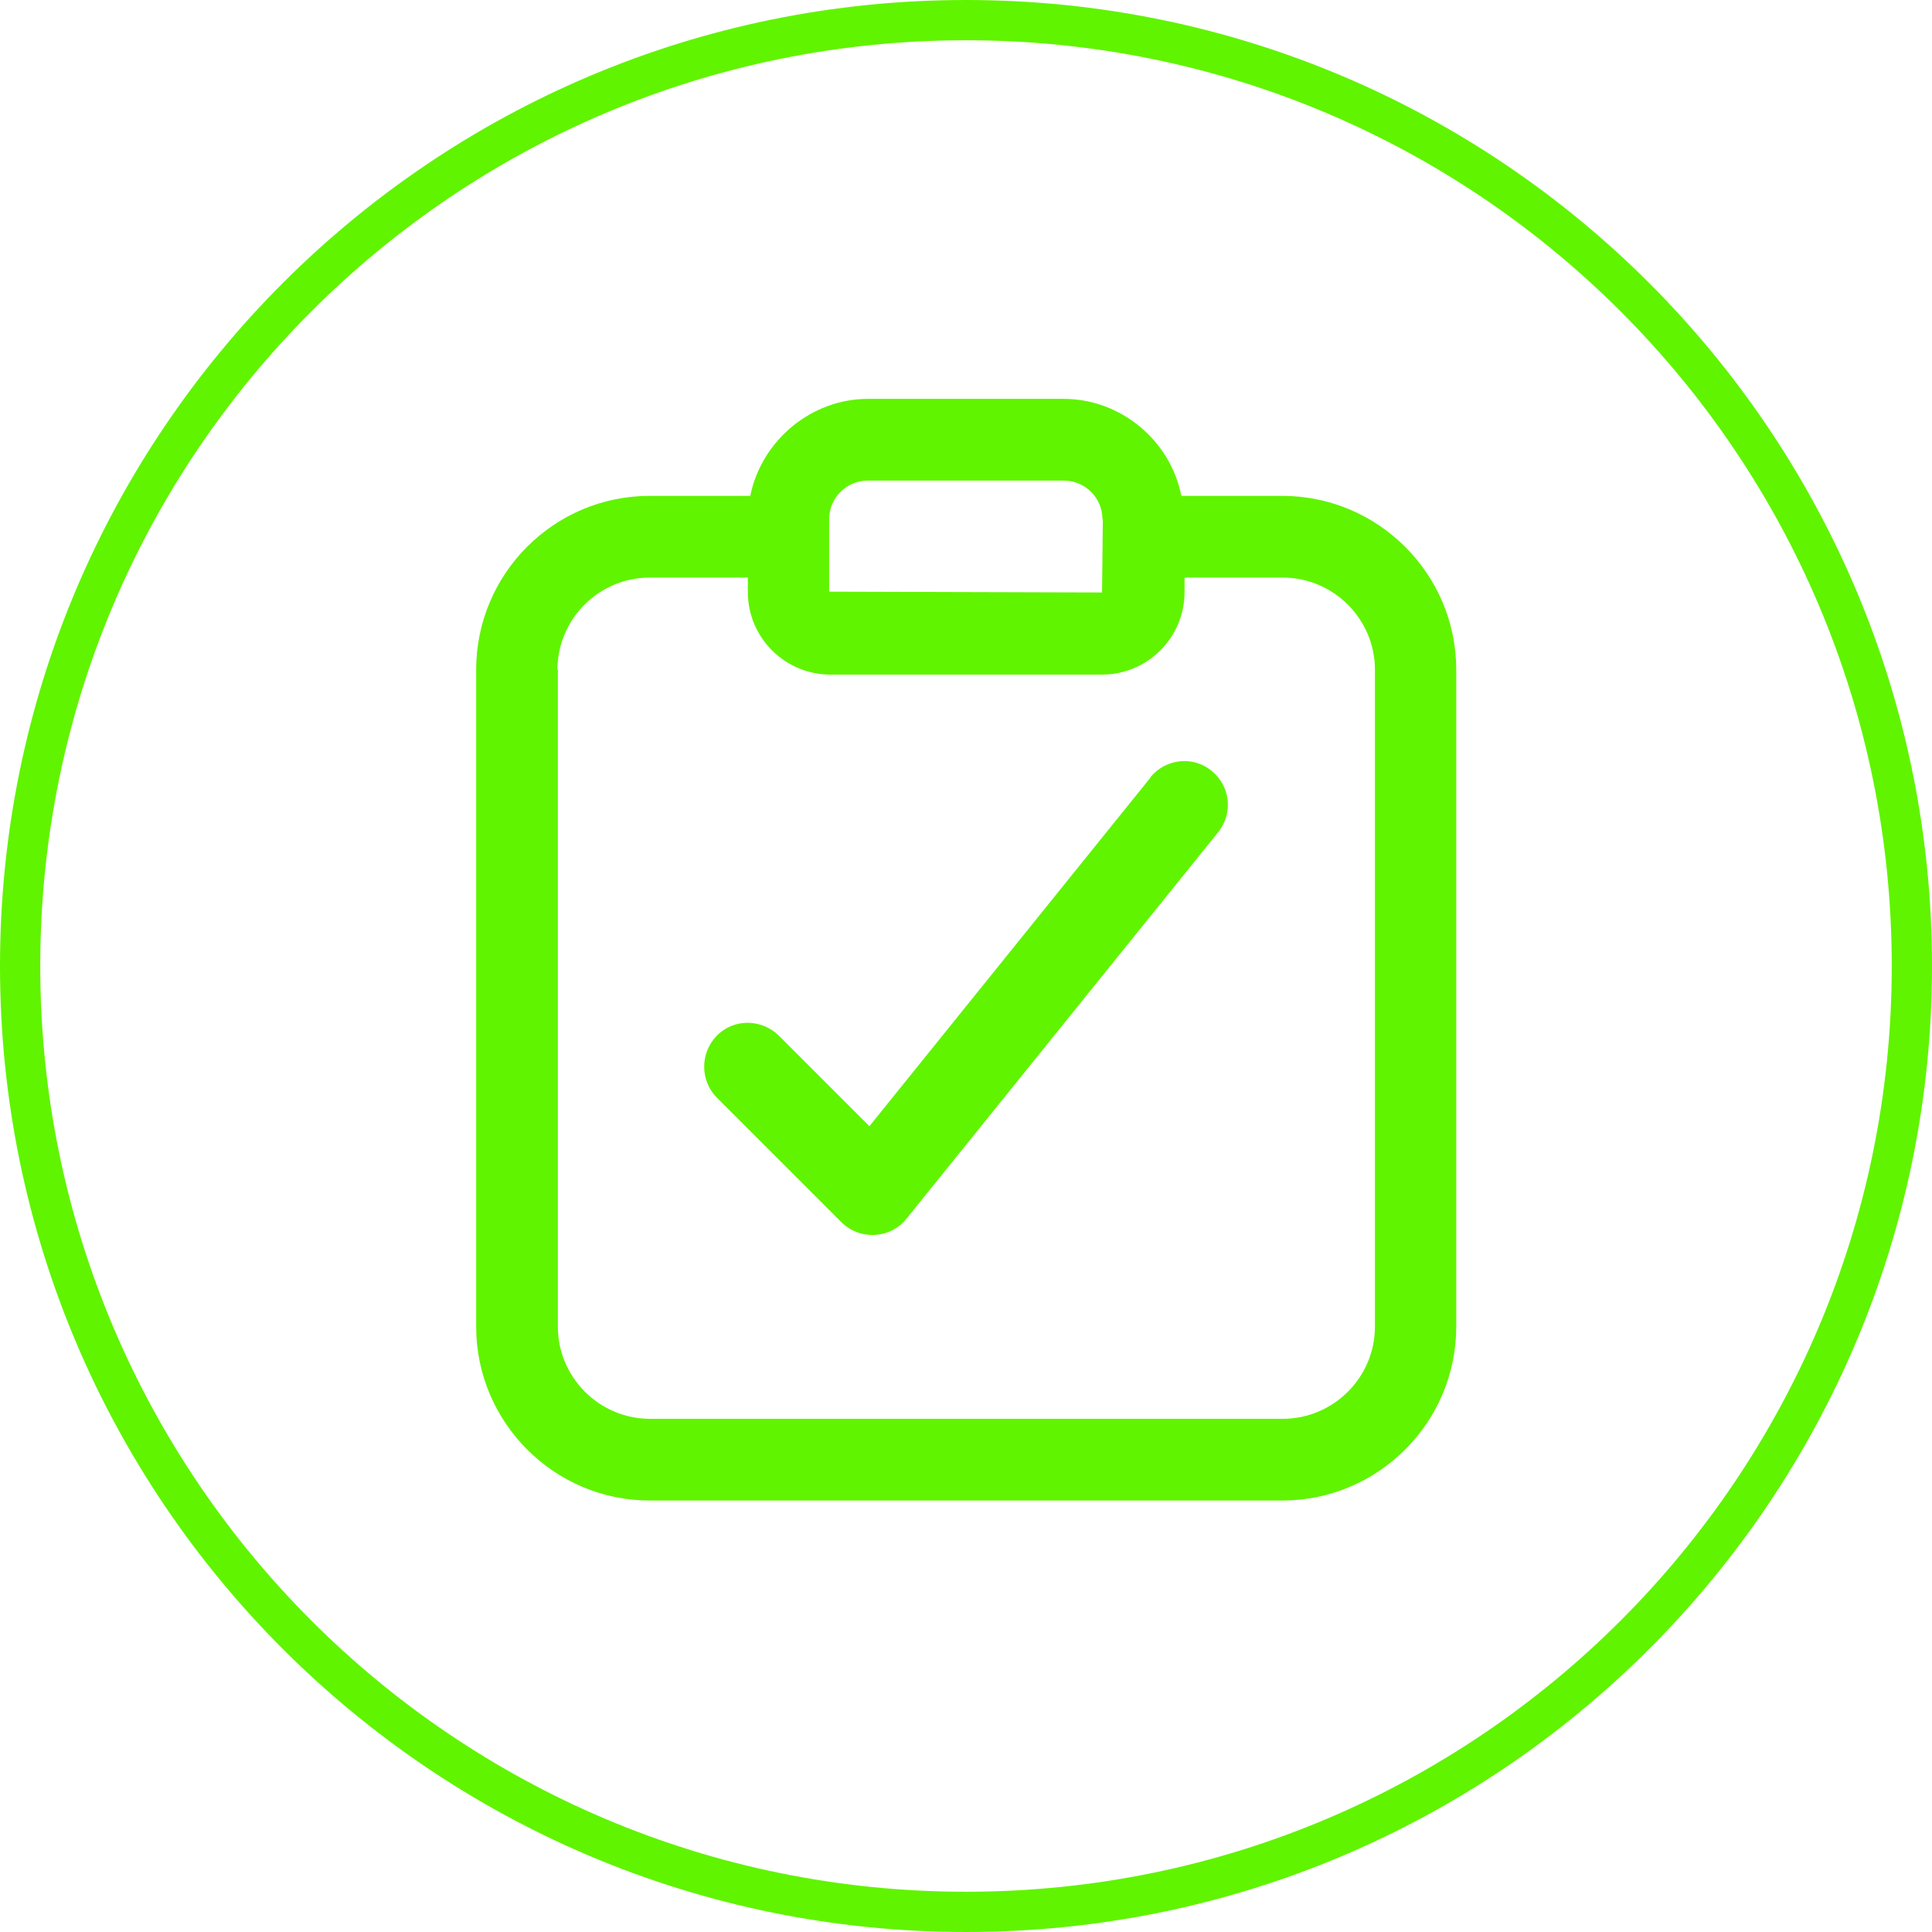
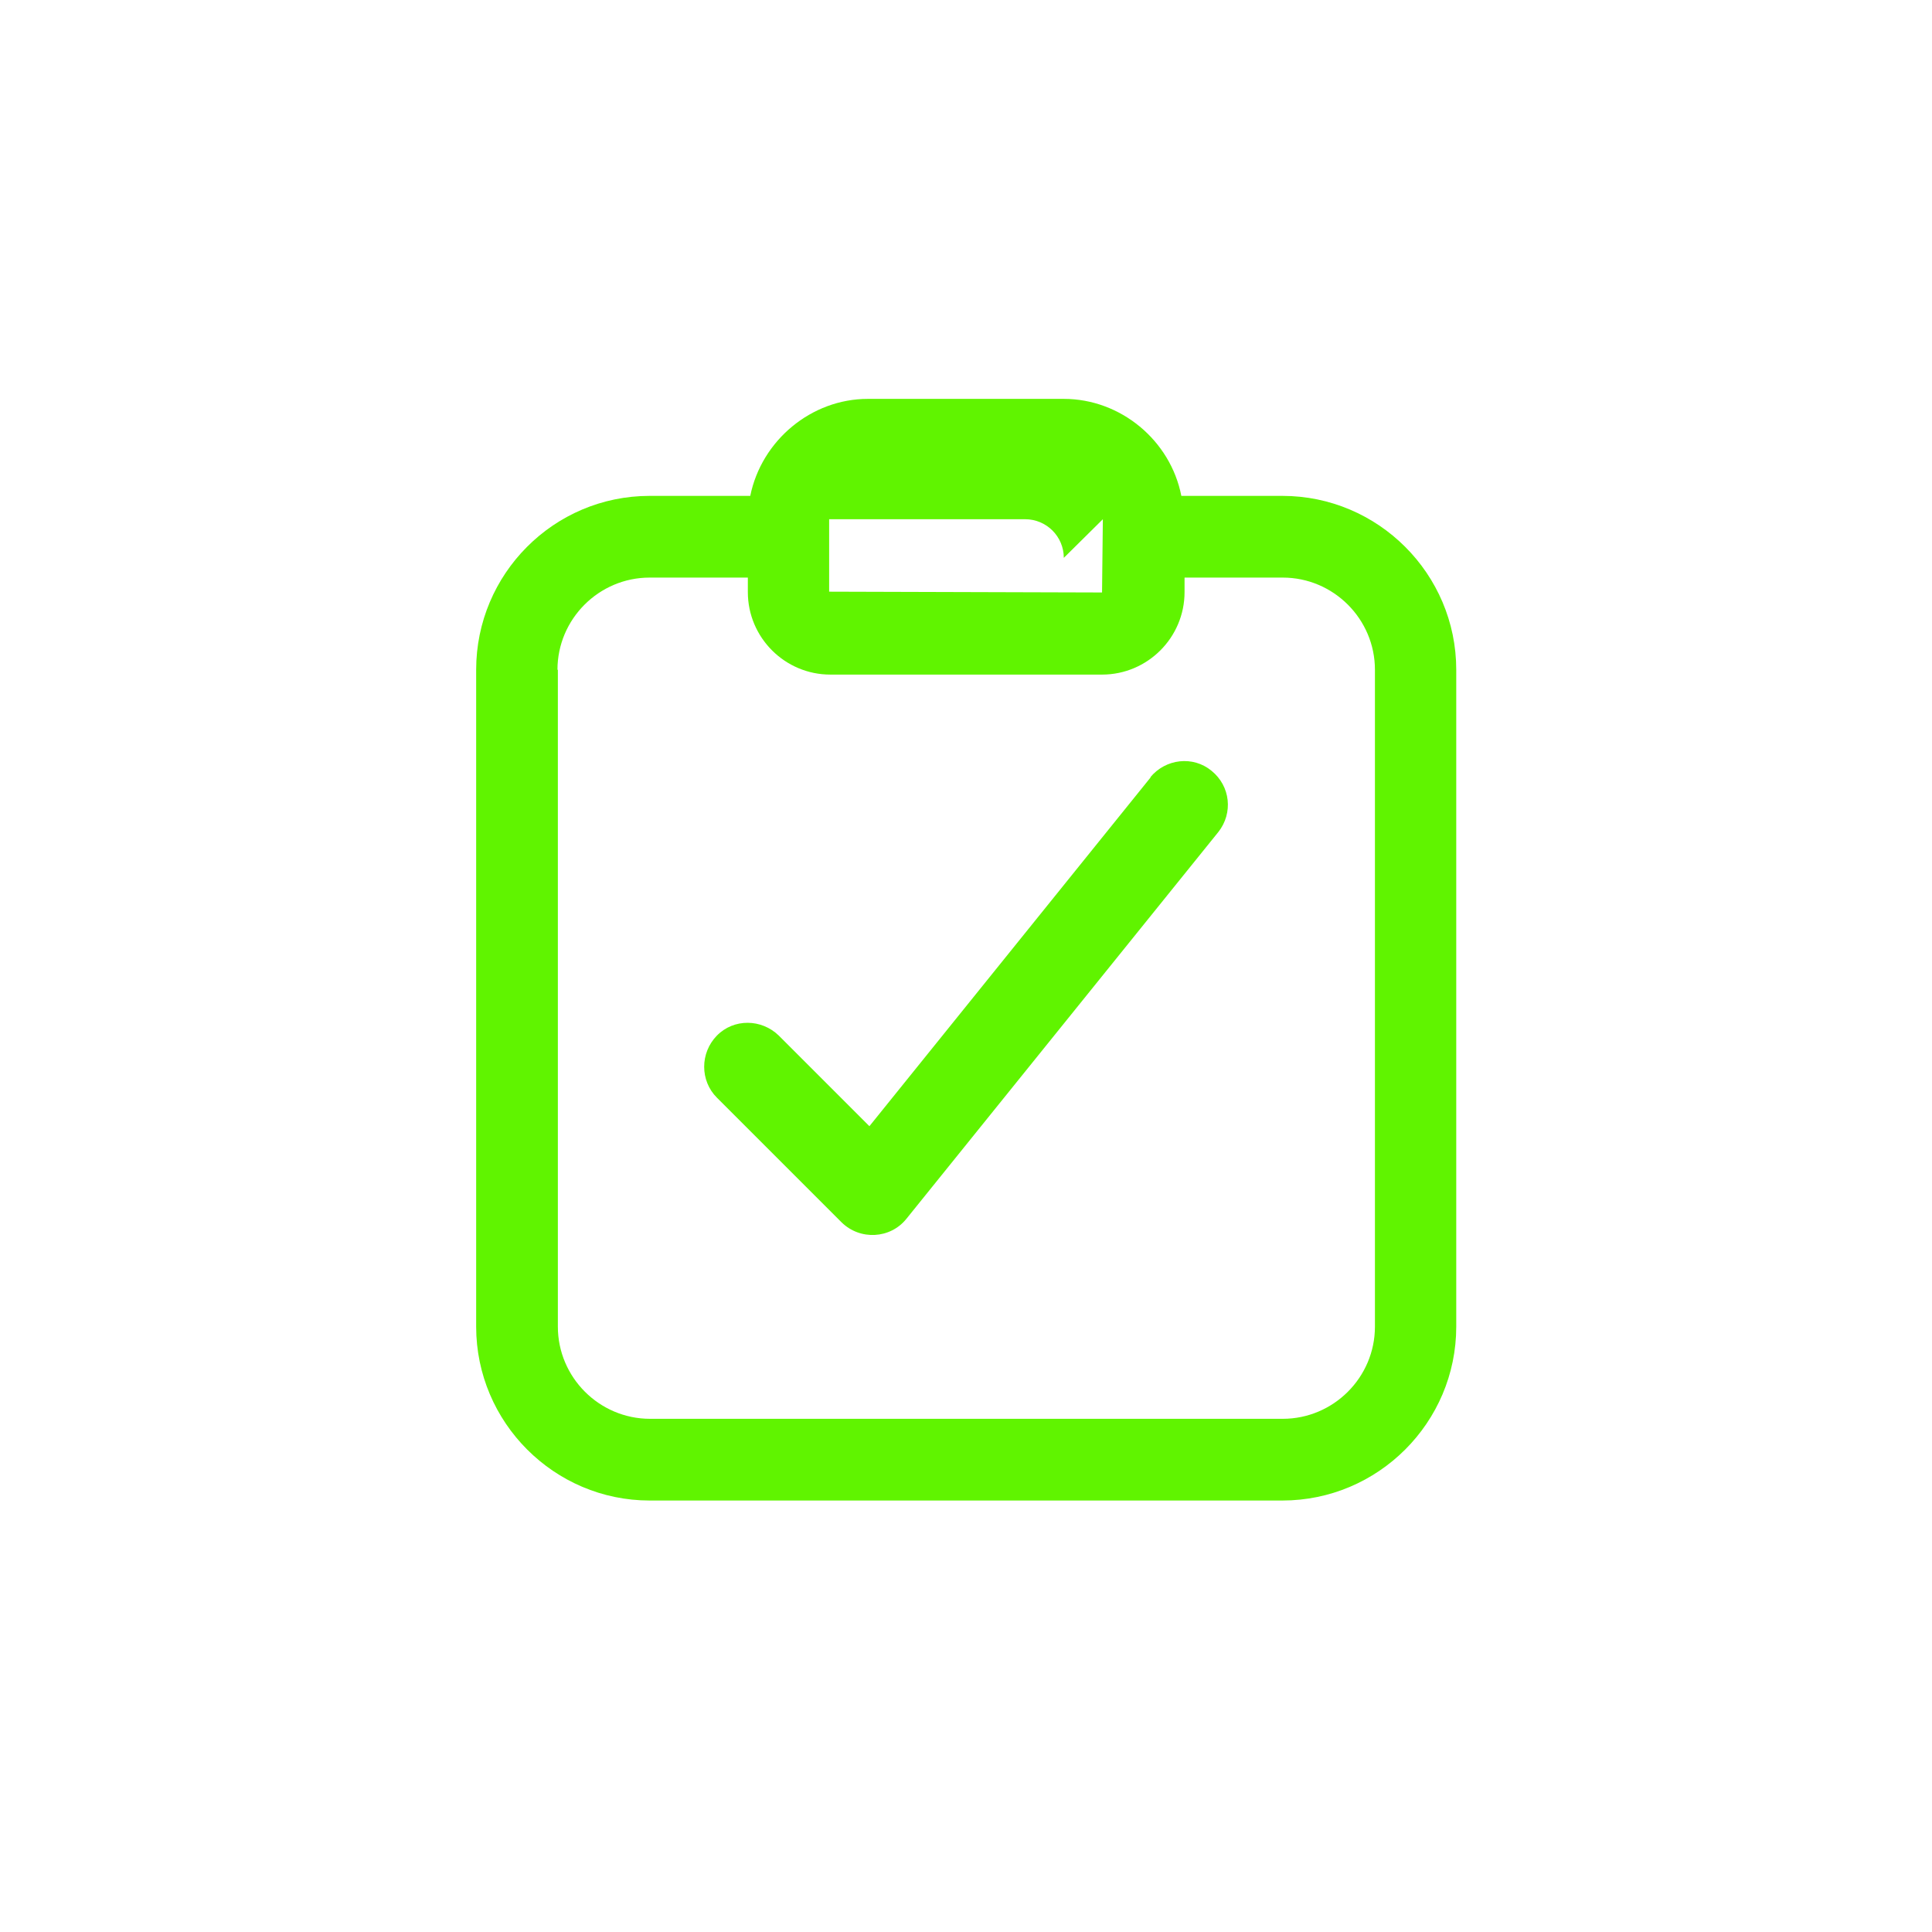
<svg xmlns="http://www.w3.org/2000/svg" id="Layer_1" width="48" height="48" viewBox="0 0 48 48">
  <defs>
    <clipPath id="clippath">
      <rect width="48" height="48" style="fill:none;" />
    </clipPath>
  </defs>
  <g style="clip-path:url(#clippath);">
-     <path d="M47.5,24c0,12.98-10.52,23.5-23.5,23.5S.5,36.98.5,24,11.02.5,24,.5s23.5,10.52,23.5,23.5Z" style="fill:none; stroke:#60f400;" />
-   </g>
-   <path d="M31.86,12.32h-2.51c-.27-1.38-1.51-2.41-2.92-2.41h-4.87c-1.4,0-2.64,1.03-2.92,2.41h-2.5c-2.38,0-4.31,1.94-4.31,4.32v16.32c0,2.38,1.94,4.32,4.31,4.32h15.72c2.38,0,4.32-1.94,4.32-4.32v-16.32c0-2.38-1.94-4.32-4.32-4.32ZM13.85,16.64c0-1.26,1.03-2.29,2.29-2.29h2.44v.36c0,1.13.92,2.05,2.05,2.05h6.75c1.13,0,2.05-.92,2.05-2.05v-.36h2.44c1.26,0,2.29,1.03,2.29,2.29v16.32c0,1.26-1.03,2.29-2.29,2.29h-15.72c-1.26,0-2.29-1.03-2.29-2.29v-16.32ZM27.4,12.9l-.02,1.82-6.78-.02v-1.8c0-.53.43-.96.96-.96h4.87c.53,0,.96.43.96.96Z" style="fill:#60f400;" />
+     </g>
+   <path d="M31.86,12.32h-2.51c-.27-1.38-1.51-2.41-2.92-2.41h-4.87c-1.4,0-2.64,1.03-2.92,2.41h-2.5c-2.38,0-4.31,1.94-4.31,4.32v16.32c0,2.38,1.94,4.32,4.31,4.32h15.72c2.38,0,4.32-1.94,4.32-4.32v-16.32c0-2.38-1.94-4.32-4.32-4.32ZM13.85,16.64c0-1.26,1.03-2.29,2.29-2.29h2.44v.36c0,1.13.92,2.05,2.05,2.05h6.75c1.13,0,2.05-.92,2.05-2.05v-.36h2.44c1.26,0,2.29,1.03,2.29,2.29v16.32c0,1.26-1.03,2.29-2.29,2.29h-15.72c-1.26,0-2.29-1.03-2.29-2.29v-16.32ZM27.4,12.9l-.02,1.82-6.78-.02v-1.8h4.87c.53,0,.96.43.96.96Z" style="fill:#60f400;" />
  <path d="M28.58,19.31c.38-.46,1.06-.54,1.52-.16.47.38.54,1.05.17,1.52l-7.75,9.61c-.4.5-1.15.54-1.61.09l-3.1-3.1c-.42-.42-.42-1.11,0-1.54s1.11-.42,1.54,0l2.25,2.25,6.99-8.67Z" style="fill:#60f400; fill-rule:evenodd;" />
</svg>